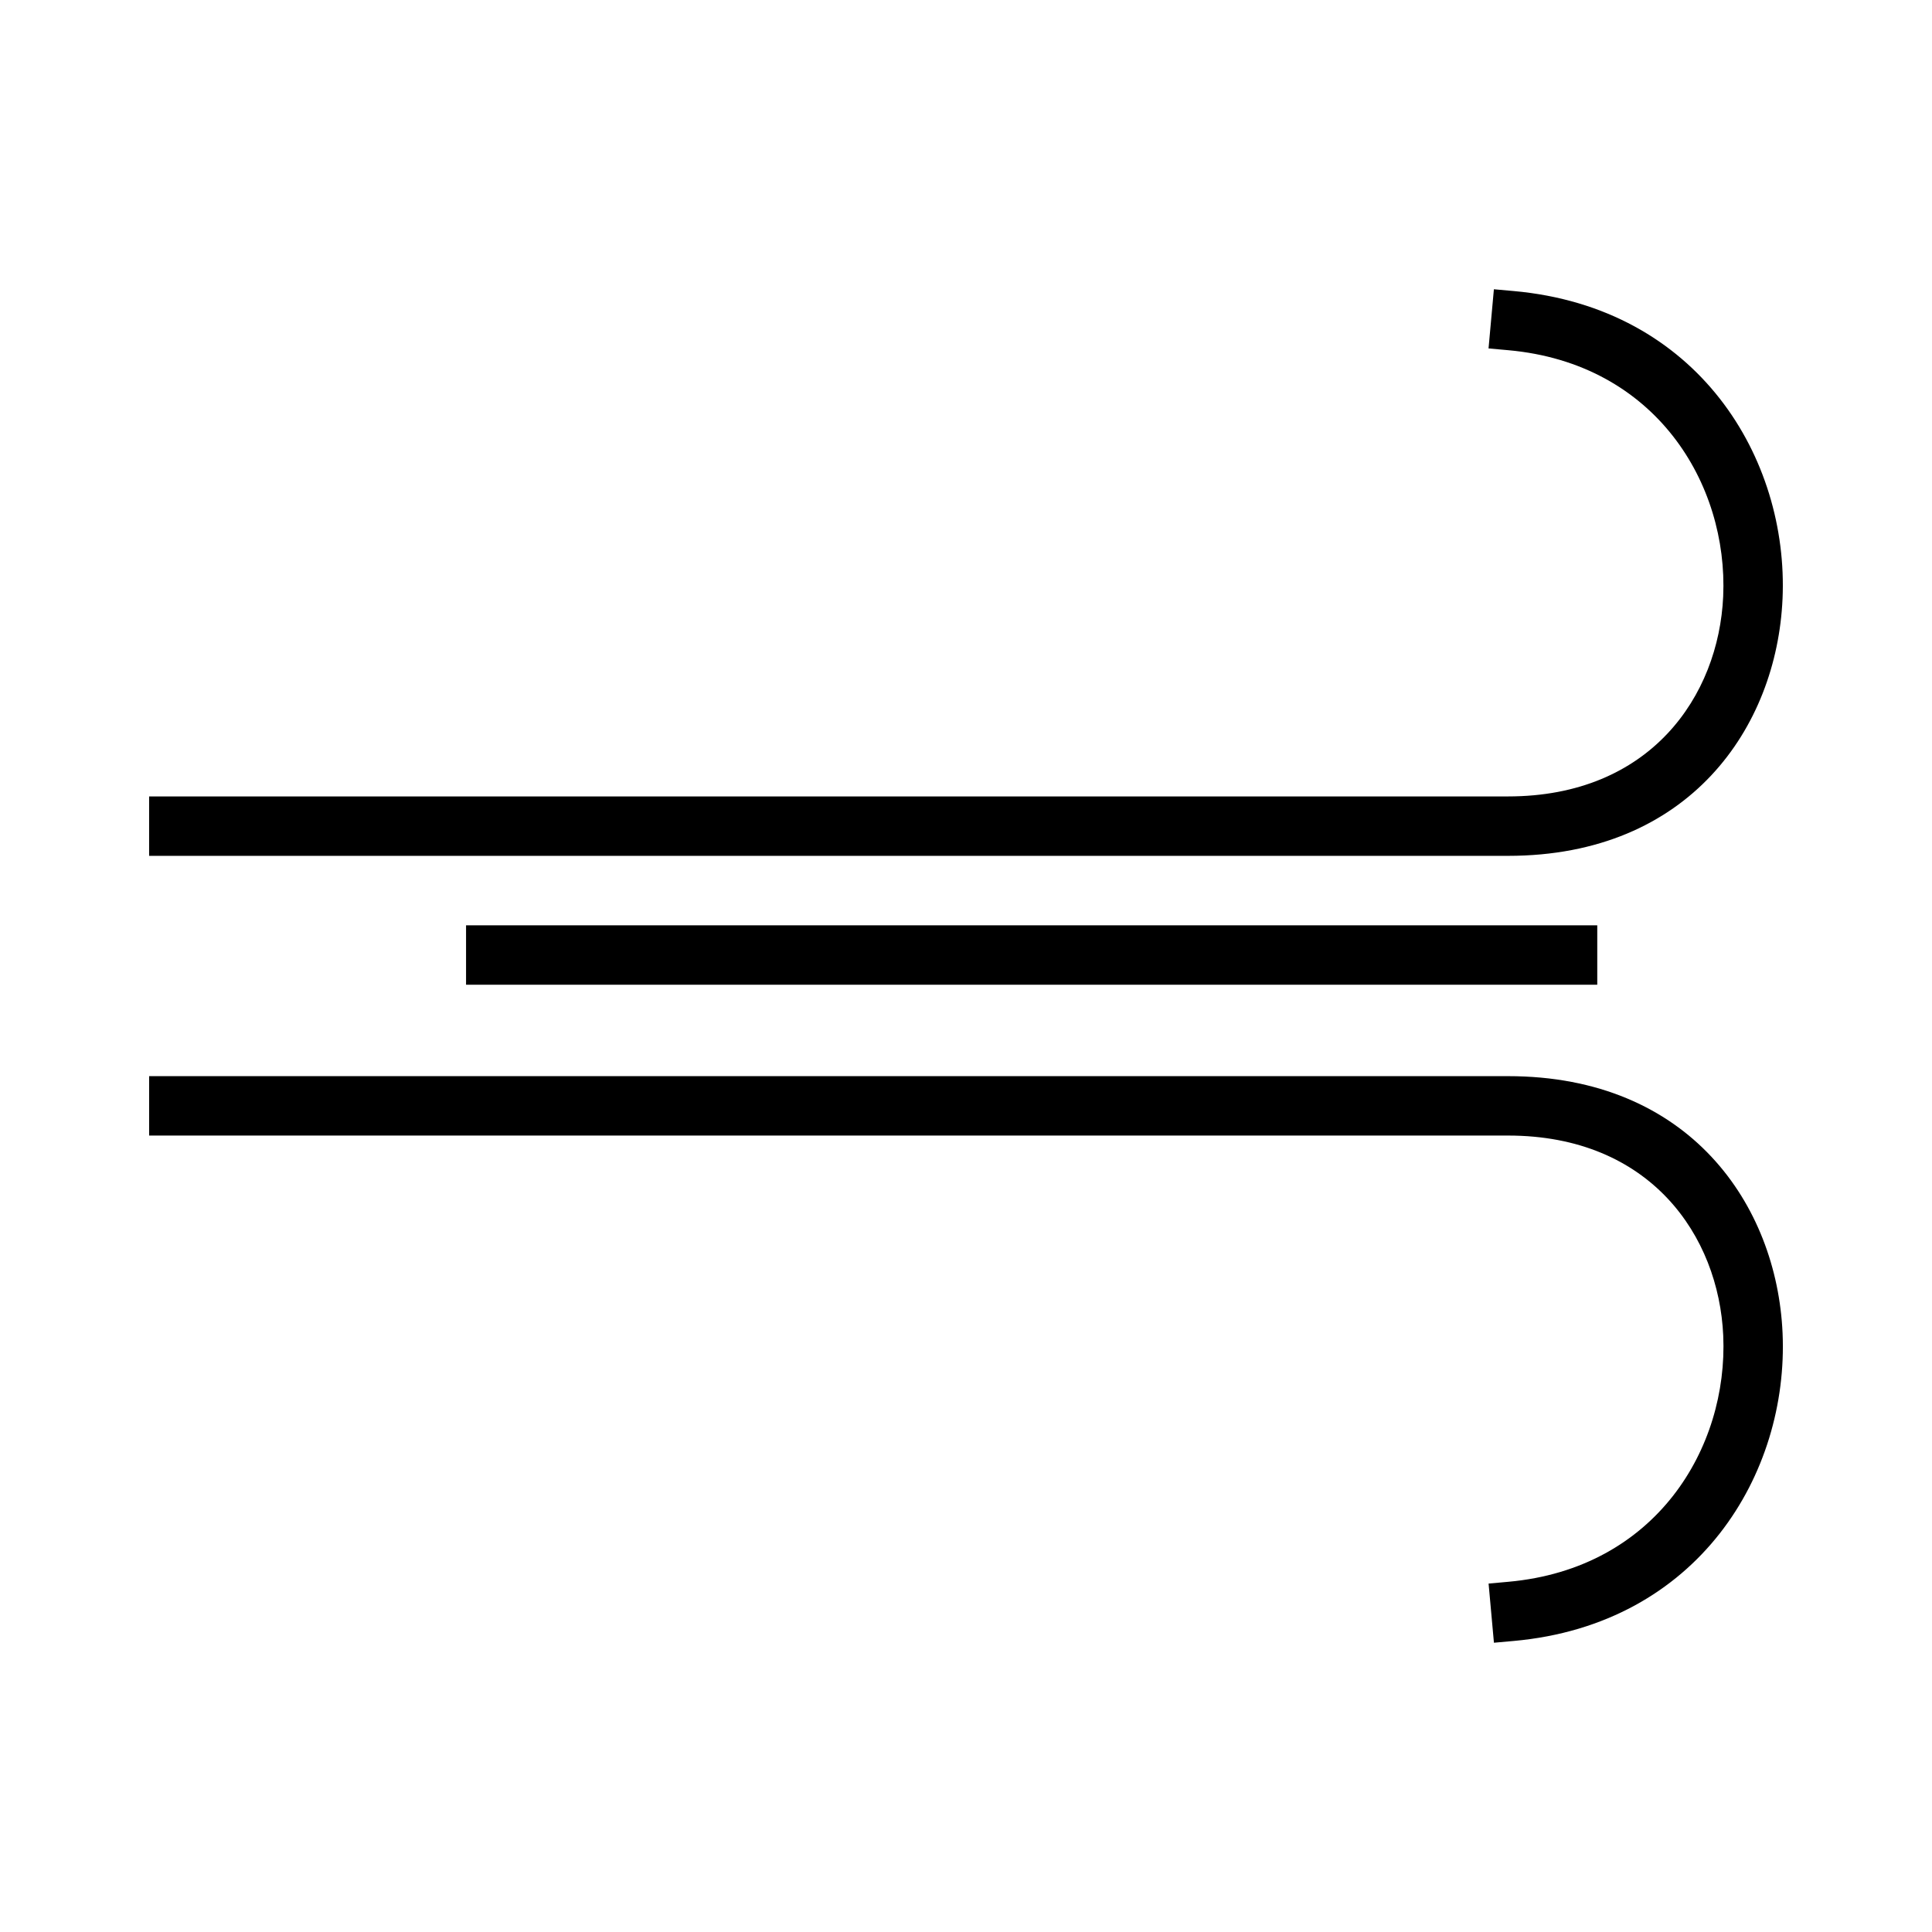
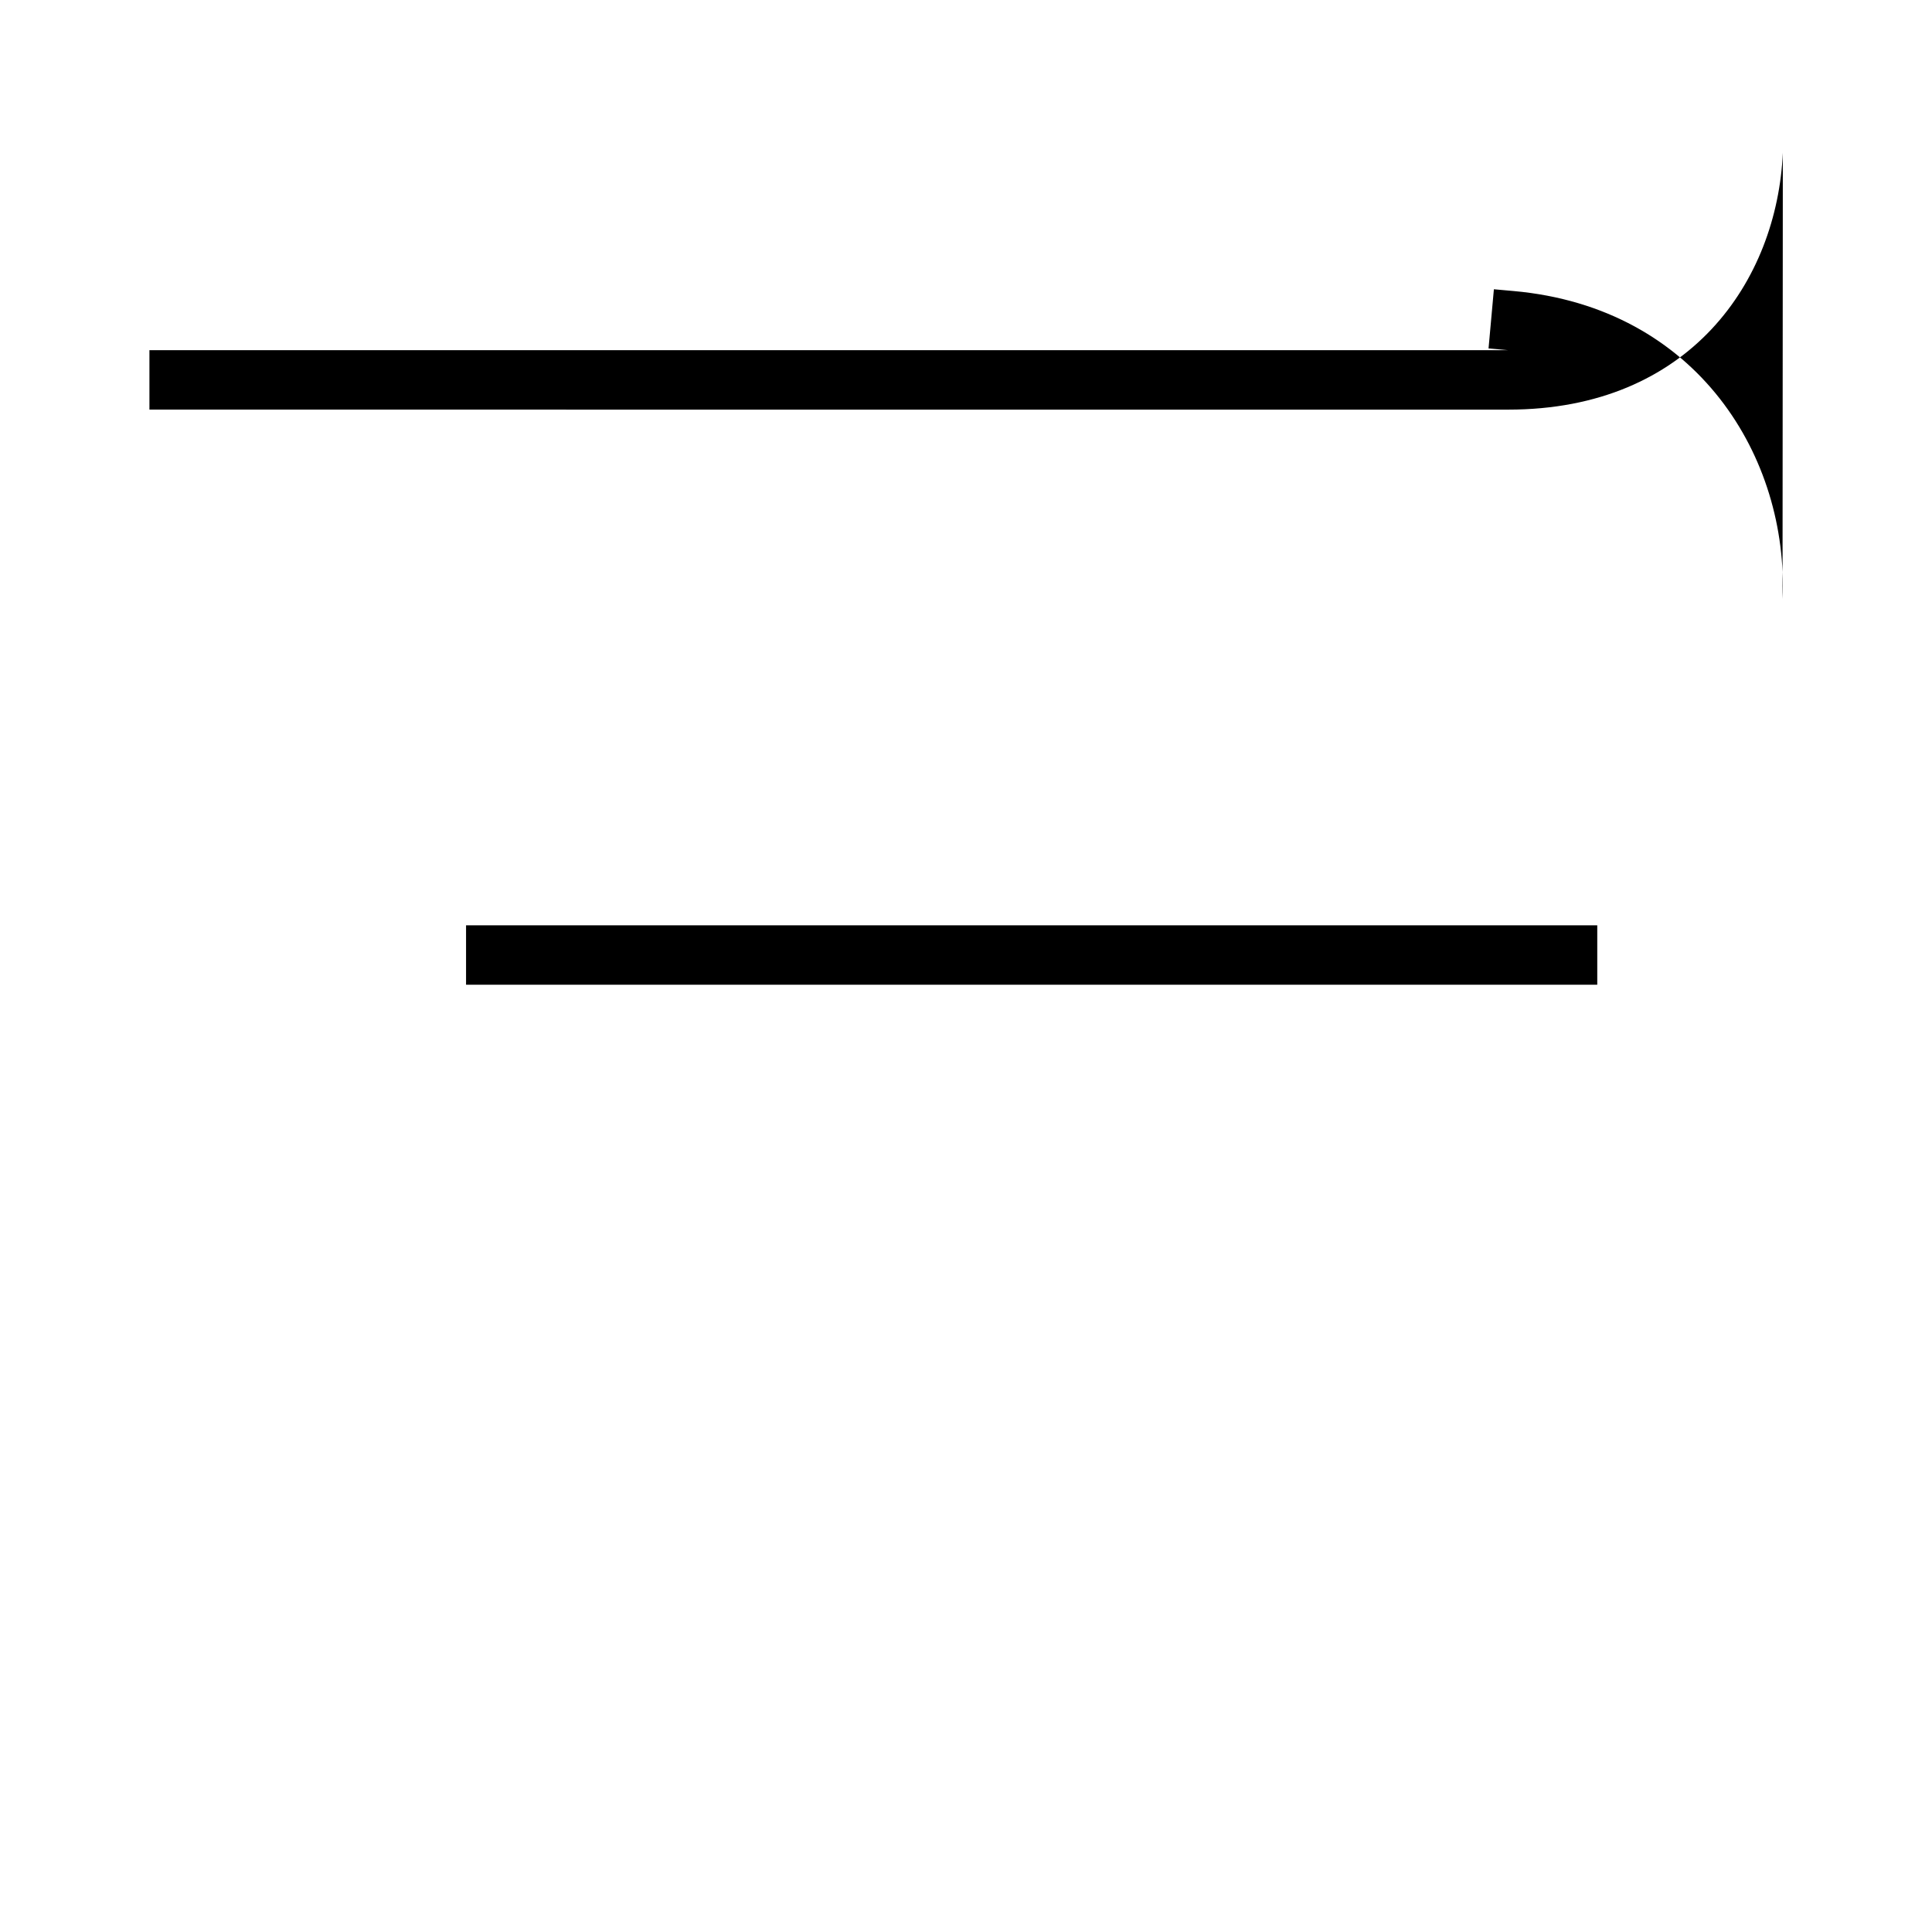
<svg xmlns="http://www.w3.org/2000/svg" fill="#000000" width="800px" height="800px" version="1.1" viewBox="144 144 512 512">
  <g>
-     <path d="m616.39 302.74c1.66-37.23-22.289-77.219-71.27-81.613l-5.223-0.469-1.418 15.68 5.231 0.469c39.129 3.512 58.27 35.473 56.953 65.227-1.188 26.391-19.281 53.027-57.035 53.027h-360.11v15.742l360.11 0.004c48.168 0.004 71.246-34.188 72.758-68.066z" />
-     <path d="m543.64 429.19h-360.12v15.742h360.12c37.754 0 55.855 26.629 57.035 53.02 1.316 29.762-17.82 61.727-56.957 65.238l-5.227 0.473 1.418 15.676 5.227-0.469c48.973-4.398 72.926-44.387 71.262-81.621-1.516-33.875-24.598-68.059-72.758-68.059z" />
+     <path d="m616.39 302.74c1.66-37.23-22.289-77.219-71.27-81.613l-5.223-0.469-1.418 15.68 5.231 0.469h-360.11v15.742l360.11 0.004c48.168 0.004 71.246-34.188 72.758-68.066z" />
    <path d="m267.51 389.22h299.78v15.742h-299.78z" />
  </g>
</svg>